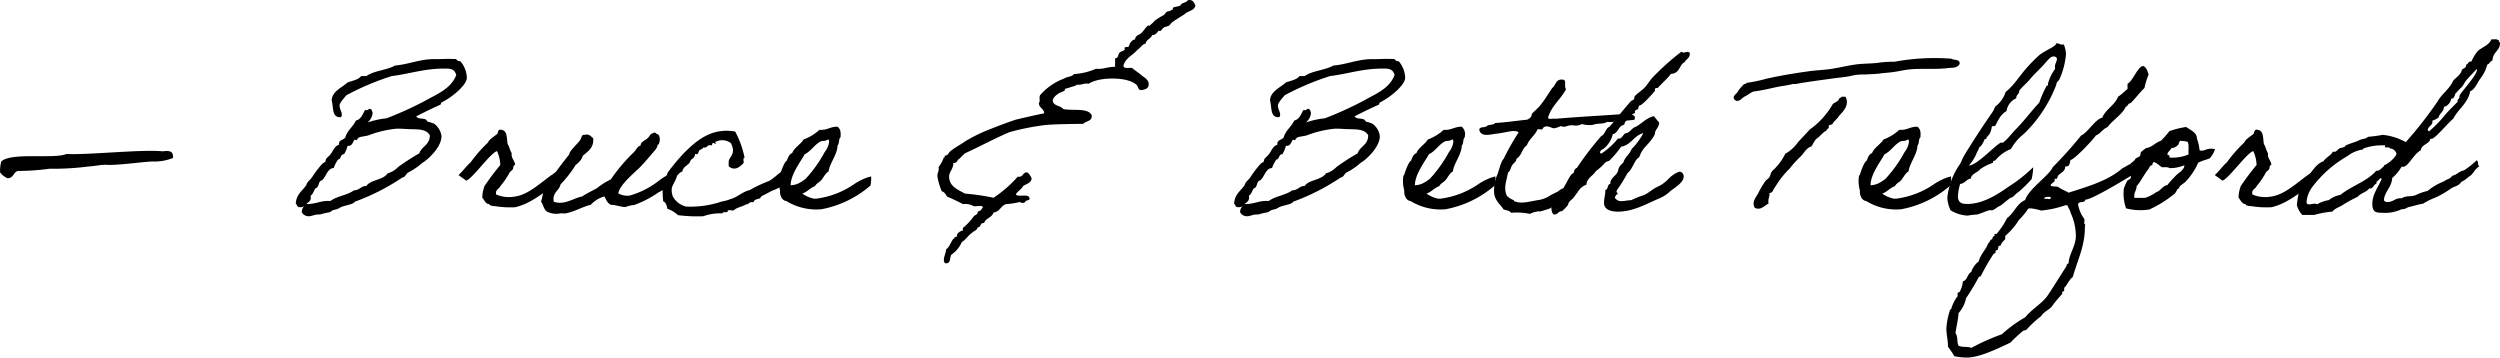
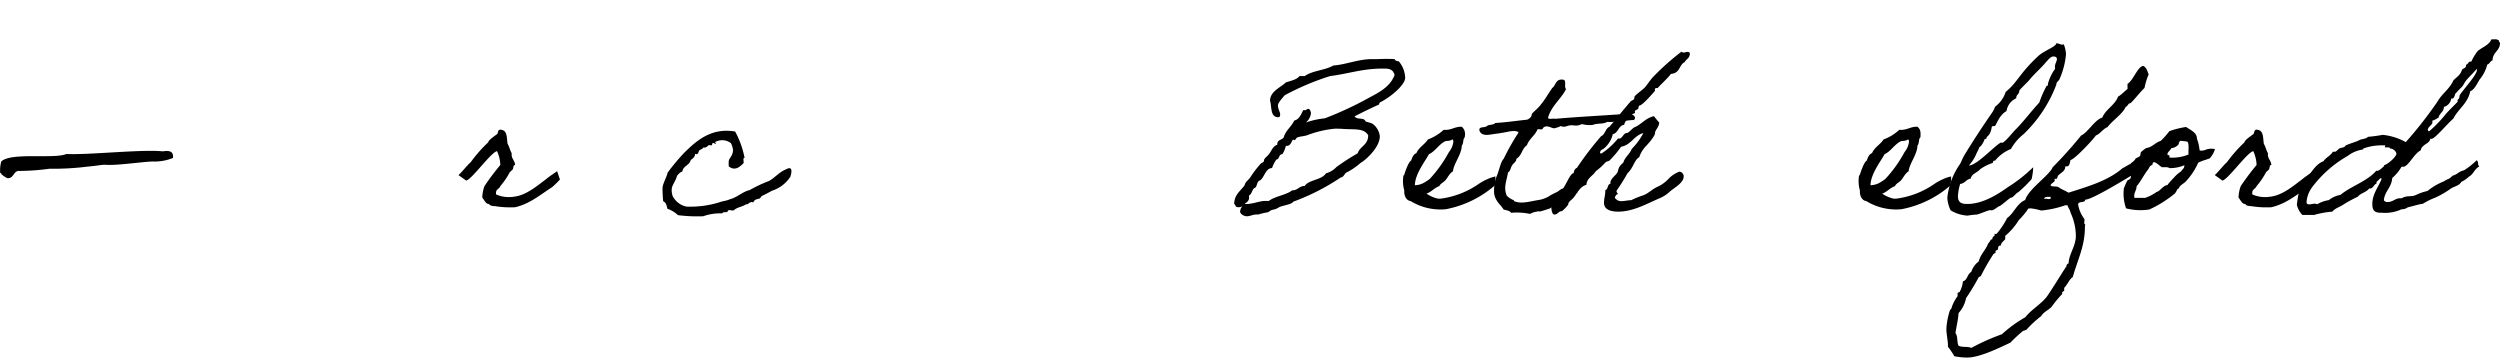
<svg xmlns="http://www.w3.org/2000/svg" width="317.861" height="45.466" viewBox="0 0 317.861 45.466">
  <g id="signature" transform="translate(225.422 610.161)">
    <path id="Path_1073" data-name="Path 1073" d="M-203.428-590.078a6.2,6.2,0,0,1-2.631.448c-1.371.056-4.533.532-5.961.42-.391-.028-1.342.168-2.21.224a34.671,34.671,0,0,1-4.9.279,29.585,29.585,0,0,1-4,.28c-.616.14-.56.952-1.344.924a3,3,0,0,1-.783-.532c.027-.111-.057-.111-.14-.111a4.124,4.124,0,0,1,.14-1.484c1.232-1.2,6.744-.28,8.283-.952,2.8.141,9.571-.615,12.257-.335C-203.82-591.057-203.344-590.889-203.428-590.078Z" />
-     <path id="Path_1074" data-name="Path 1074" d="M-187.811-584.229c.029-1.231.84-1.651,1.343-2.407.084-.447.532-.643.784-1.091a13.08,13.08,0,0,1,1.232-1.6c.084-.112.307-.168.391-.28.084-.14.029-.28.14-.392.168-.2.364-.336.532-.559.336-.42.476-1.008,1.064-1.2v-.084c0-.559.559-.5.811-.839.252-.924.98-1.343,1.343-2.155.784-.14,1.035-1.315,1.2-1.343a.311.311,0,0,0,.141.028c.223,0,.252-.168.447-.168.252,0,.336.476.336.588a1.831,1.831,0,0,1-.644,1.147,10.134,10.134,0,0,1,2.407-.532,44.446,44.446,0,0,0,4.981-2.267c1.484-.839,3.246-1.511,3.89-3.246-.224-.867-.951-.811-1.567-.811-2.518,0-4.366.671-6.632.951a33.307,33.307,0,0,0-5.765,2.435c-.336.391-.867.979-.867,1.287,0,.5.279.811.279,1.147,0,.14,0,.364-.224.364-1.063,0-.811-1.287-1.063-2.127.056-1.175,1.259-1.595,2.015-2.294.616-.224,1.371-.336,1.735-.812h.672c.951-.7,2.574-.727,3.638-1.343,1.594-.112,3.162-.812,4.9-.812h.531c.365,0,.756-.028,1.176-.028.363,0,.756,0,1.175.028.084.2.28.252.532.28a3.379,3.379,0,0,1,.812,2.1c0,.868-1.763,2.407-3.219,3.134-.056.028-.084.252-.14.28-.9.392-2.1.979-3.078,1.483.28.392.756.2,1.2.392.084.028.2.252.252.28a5.558,5.558,0,0,1,.812.252,2.308,2.308,0,0,1,.951,1.595c0,1.539-2.043,3.218-2.435,3.386a8.3,8.3,0,0,1-1.734,1.2c-.364.14-.364.616-.812.672a27.954,27.954,0,0,1-6.045,3.078c-.112.308-1.063.42-1.735.672-.615.392-.672.252-1.063.42-.084.028-.364.251-.42.251a8.5,8.5,0,0,0-1.2.28h-.224c-.5,0-.812.224-1.232.224-.475,0-.867-.363-.867-.588a1.086,1.086,0,0,1,.308-.7.944.944,0,0,1-.476.14C-187.755-583.809-187.559-584.089-187.811-584.229Zm13.825-9.542c-.42-.029-.728-.029-1.007-.029a13.372,13.372,0,0,0-3.555.84c-.447.14-.923.14-1.231.28-.168.056-.224.336-.364.336a.246.246,0,0,1-.168-.084c-.252.252-.28.811-.811.811h-.112a3.544,3.544,0,0,1-.448,1.064c-.5,0-.336.643-.756.671a4.5,4.5,0,0,0-.559,1.091c-.868,0-1.008,1.372-1.6,1.6-.391.168-.251.867-.671.951-.28.252-.308.784-.672.952a.93.93,0,0,1,.029.251c0,.477-.336.588-.561.812h.168c1.008,0,1.6-.392,2.575-.392h.336c.812-.615,2.155-.727,2.966-1.343.728,0,.868-.559,1.6-.559.447-.784,2.126-.728,2.686-1.6a2.941,2.941,0,0,0,1.343-.811,29.169,29.169,0,0,1,2.687-1.735c.307-.924,1.343-1.036,1.343-2.3C-171.328-593.912-172.587-593.66-173.986-593.771Z" />
    <path id="Path_1075" data-name="Path 1075" d="M-154.592-588.4c0-.029.364,1.063.364,1.063a11.177,11.177,0,0,1-1.007.98c-1.455.923-2.827,2.126-4.7,2.546a11.907,11.907,0,0,1-2.546-.14,1.521,1.521,0,0,1-.672-.14c-.056-.028,0-.112-.14-.14-.364,0-.559-.5-.811-.812a4.64,4.64,0,0,1,.279-1.455,32.2,32.2,0,0,1,2.015-2.686,4.533,4.533,0,0,0-.419-1.763c-.812.2-3.135,3.526-3.918,3.75,0,0-1.008-.728-.98-.7.42-.364,1.176-1.343,1.539-1.623a17.889,17.889,0,0,1,2.239-2.546c.028-.309.923-.868,1.148-1.064.14-.168.027-.7.643-.5.644.168.56,1.036.671,1.763.225.336.309.84.533,1.2-.113.644.419.923.419,1.483-.251,0-.2.391-.28.532-.112.168-.307.279-.391.391a9.754,9.754,0,0,1-1.2,1.763c-.14.392-.671.392-.532,1.064a4.06,4.06,0,0,0,2.267.28c1.567-.168,2.995-1.428,4.058-2.211C-155.6-587.727-154.592-588.371-154.592-588.4Z" />
-     <path id="Path_1076" data-name="Path 1076" d="M-140.264-588.091a8.841,8.841,0,0,1,.477,1.2s-1.764,1.175-1.848,1.147a13.375,13.375,0,0,1-3.162,1.651,3.839,3.839,0,0,0-1.091.252c-.616,0-1.259-.28-1.875-.28-.42-.2-.588-.644-.811-1.063a3.651,3.651,0,0,0-1.736,1.063c-1.007.224-2.1.9-3.218,1.092-.224.027-.476-.029-.671,0a2.586,2.586,0,0,1-1.484-.141c-.588-.167-.616-.923-.951-1.343.167-.5.224-1.119.419-1.623a50.731,50.731,0,0,1,3.191-4.421c-.056-.42,1.371-1.6,1.427-1.931.14-.2.112-.588.532-.532.616-.14.755.224,1.063.42.112,1.287-.7,1.679-1.343,2.266-.084.5-.588.9-.9,1.176a14.938,14.938,0,0,1-1.9,2.435c-.168.839-1.091,1.007-.867,2.21,1.371.476,2.462-.448,3.61-.671.616-.42,1.259-.7,1.9-1.064a7.931,7.931,0,0,1,1.735-1.091,22.207,22.207,0,0,1,2.994-3.526c.252-.28.392-.672.812-.812,0-.391.308-.475.531-.671a1.556,1.556,0,0,0,.672-.672c.14-.084.615-.5.812-.112.559.056.448,1.036.252,1.343-.056.056-.113-.027-.14.112,0,.224-.112.308-.252.56-.672.756-1.315,1.567-2.015,2.267s-2.491,2.127-2.715,3.274a2.346,2.346,0,0,0,1.456.28,10.668,10.668,0,0,0,3.721-1.9C-141.215-587.531-140.348-588.035-140.264-588.091Z" />
    <path id="Path_1077" data-name="Path 1077" d="M-124.927-587.7a4.353,4.353,0,0,1-2.35,1.791c-.392.224-.869.476-1.287.672-.057.028-.225.308-.252.308-.281.083-.728.112-.812.5-.56-.168-.532.28-.952.252-.447.308-1.148.364-1.539.756-.224.084-.783-.168-.783.14-.084.223-.644-.028-.672.252a6.358,6.358,0,0,0-2.435.363,19.388,19.388,0,0,1-3.218-.14,3.6,3.6,0,0,0-1.343-.811c-.084-.392-.168-.812-.532-.951a17.173,17.173,0,0,1-.084-1.736c.056-.559.532-1.343.644-1.9a26.8,26.8,0,0,1,2.127-2.546c1.511-1.483,3.414-3.218,6.464-2.687a11.6,11.6,0,0,1,1.2,3.358c-.279-.027-.056.476-.14.672-.363.336-1.035,1.092-1.875.392a5.8,5.8,0,0,1,0-.672c.084-.448.588-.728.533-1.483a2.554,2.554,0,0,0-.252-.784,1.818,1.818,0,0,0-2.016-.139c.141.28.141.28-.14.139s-.195.224-.279.252c-.084.056-.28-.028-.393,0-.168.112-.335.392-.67.28-.084.2-.365.252-.533.392-.111.112-.084.644-.531.42,0,.447-.309.588-.56.811-.14.672-.952.7-1.063,1.455-.336.084-.477.336-.672.532-.28,1.092-.951,1.231-.559,2.575a2.583,2.583,0,0,0,1.734,1.343,12.579,12.579,0,0,0,4.17-.532c.42-.168.979-.2,1.344-.391.951-.225,1.594-.952,2.546-1.176a17.471,17.471,0,0,1,2.435-1.147c.755-.392,1.343-1.175,2.183-1.484C-125.011-588.9-124.563-588.9-124.927-587.7Z" />
-     <path id="Path_1078" data-name="Path 1078" d="M-114.739-586.58a13.223,13.223,0,0,1-6.24,3.023,7.266,7.266,0,0,1-4.451-1.036c-.643-.084-.867-.839-.811-1.343a4.309,4.309,0,0,1-.112-1.9s.112-.056.112-.14c.084-.28.532-1.623.868-1.763.14-.392.279-.811.671-.951.308-.756,1.063-1.092,1.456-1.735a6.113,6.113,0,0,0,2.015-1.232c.979.084,1.371-.42,2.294-.391.392.307.419.671.392,1.2,0,.224-.057.168-.112.28-.112.2-.056.672-.28.923,0,1.092-1.036,2.3-1.12,3.274-.391.2-.671.784-.922,1.092s-.644.42-.812.783c-.644.225-.98.728-1.623.952a3.985,3.985,0,0,0,1.482.644h.281a10.943,10.943,0,0,0,4.869-1.875,6.7,6.7,0,0,1,1.063-.588,4.758,4.758,0,0,1,1.064-.364A5.669,5.669,0,0,1-114.739-586.58Zm-6.353-5.6c-.811.447-1.259,1.287-2.014,1.623-.5.923-1.764,2.518-1.791,3.946a2.466,2.466,0,0,0,1.09-.28,5.752,5.752,0,0,0,.812-.532,16.544,16.544,0,0,0,2.435-3.414,2.528,2.528,0,0,0,.56-1.343c-.028-.084-.028-.252-.141-.252C-120.5-592.176-120.868-592.289-121.092-592.176Z" />
-     <path id="Path_1079" data-name="Path 1079" d="M-73.434-609.471c-.112.7-.952.672-1.343,1.092-.532.363-1.064.643-1.623,1.063-.168.14-.252.308-.392.42-.2.112-.476.112-.672.251-.168.112-.252.308-.42.42-.027.028-.223-.056-.251,0-.14.168-.392.56-.812.532-.14.476-.728.532-.812,1.064-.5.139-.671.587-1.062.811-.561.7-1.512,1.007-1.764,2.015.028.42.672.224,1.092.28.363.308.811.587,1.2.923.364.308.951.56.924,1.2-.029.475-.393.587-.784.671-.532.112-.532-.28-.671-.531-.9-1.148-4.758-1.2-6.185-.252-.644-.112-.868.2-1.483.112-.281.251-.756.251-1.064.419a2.331,2.331,0,0,0-.42.112c-.055.056-.084.252-.139.28a6.736,6.736,0,0,0-.672.28c-.308.224-.728.5-.783.923.055.728.979.616,1.342,1.092,1.2.252,3.135-.2,3.611.783.084.812-.728.7-1.064,1.092-1.567.028-3.162.028-4.7.14a30.964,30.964,0,0,0-4.7.923c-1.959.84-3.75,1.819-5.652,2.687a7.472,7.472,0,0,0-.672.671c-.336.112-.281.616-.812.56.029.756-.532,1.091-.532,1.735.028,1.231,1.036,1.623,2.016,2.155a29.16,29.16,0,0,1,3.637.532,15.659,15.659,0,0,0,3.078-2.687c.756.14.56-.615,1.232-.531a1.781,1.781,0,0,1,.532.783c-.084.588-.7.672-1.092.951-.223.448-.7.644-.924,1.064.336.391,1.568-.14,1.736.42.112.448-.5.223-.532.532a.512.512,0,0,1-.671,0,10.694,10.694,0,0,1-1.764.279c-.7.2-.783.98-1.6,1.064-.2.671-1.008.7-1.2,1.343-.559-.084-.336.56-.811.531-.057.392-.476.449-.672.672-.531.336-.812.9-1.343,1.2a3.67,3.67,0,0,1-1.344,1.624c-.223.391-.028,1.231-.811,1.063-.365-.531.139-1.119.139-1.735.449-.308.588-.9.924-1.343.084-.084.14.028.14-.14.028-.168.2-.028.28-.14s.027-.28.14-.392a1.036,1.036,0,0,1,.672-.392c-.029-.2-.029-.391.111-.42a7.976,7.976,0,0,0,1.231-1.342c.141-.252.588-.2.533-.672.391,0,.5-.308.671-.532-.14-.308-.839-.056-1.2-.14a2.143,2.143,0,0,0-1.342-.252,22.2,22.2,0,0,0-2.015-.951c-.2-.28-.309-.588-.672-.672a7.3,7.3,0,0,1-.559-1.875c-.057-.531.252-.672.139-1.2a4.8,4.8,0,0,0,.672-1.232c.14,0,.111-.139.14-.251.364.055.475-.364.672-.532.559-.476,1.315-.84,2.014-1.343a20.9,20.9,0,0,1,3.078-1.484c1.064-.42,2.156-.839,3.246-1.2,1.176-.28,2.408-.56,3.611-.811-.029-.644-.7-.644-.672-1.344.224-.224-.027-.5.14-.951a7.6,7.6,0,0,1,3.079-2.127c.363-.252.979-.2,1.231-.56a8.4,8.4,0,0,0,2.8-.671c.979.083,1.512-.28,2.435-.252v-1.092c.391.056.391-.5.532-.671.168-.2.475-.224.671-.392.056-.028-.028-.224,0-.28.112-.112.392-.056.532-.14.14-.448.336-.811.811-.923.029-.532.532-.532.812-.812s.5-.672.811-.923c.029-.056.224.028.252,0a1.351,1.351,0,0,1,.28-.28c.14-.112.252-.28.392-.392a8.857,8.857,0,0,1,1.091-.672c.141-.112.252-.335.392-.419.2-.14.476,0,.532-.252.28.14.2-.252.28-.28.251-.14.615-.112.923-.28.14-.392.756-.308.951-.672C-73.741-610.254-73.63-609.835-73.434-609.471Z" />
    <path id="Path_1080" data-name="Path 1080" d="M-68.506-584.229c.028-1.231.84-1.651,1.343-2.407.084-.447.532-.643.784-1.091a13.079,13.079,0,0,1,1.232-1.6c.084-.112.307-.168.391-.28.084-.14.028-.28.14-.392.168-.2.364-.336.532-.559.336-.42.476-1.008,1.063-1.2v-.084c0-.559.56-.5.812-.839.252-.924.98-1.343,1.343-2.155.784-.14,1.035-1.315,1.2-1.343a.309.309,0,0,0,.141.028c.223,0,.251-.168.447-.168.252,0,.336.476.336.588a1.835,1.835,0,0,1-.644,1.147,10.136,10.136,0,0,1,2.406-.532,44.461,44.461,0,0,0,4.982-2.267c1.483-.839,3.246-1.511,3.89-3.246-.224-.867-.952-.811-1.567-.811-2.518,0-4.366.671-6.633.951a33.264,33.264,0,0,0-5.764,2.435c-.336.391-.868.979-.868,1.287,0,.5.28.811.28,1.147,0,.14,0,.364-.224.364-1.063,0-.811-1.287-1.063-2.127.055-1.175,1.258-1.595,2.014-2.294.617-.224,1.371-.336,1.736-.812h.672c.951-.7,2.574-.727,3.637-1.343,1.595-.112,3.162-.812,4.9-.812h.531c.364,0,.756-.028,1.176-.028.363,0,.756,0,1.175.028.084.2.28.252.532.28a3.378,3.378,0,0,1,.811,2.1c0,.868-1.762,2.407-3.218,3.134-.056.028-.084.252-.14.28-.9.392-2.1.979-3.078,1.483.28.392.756.2,1.2.392.084.028.2.252.252.28a5.5,5.5,0,0,1,.811.252,2.31,2.31,0,0,1,.952,1.595c0,1.539-2.043,3.218-2.435,3.386a8.3,8.3,0,0,1-1.734,1.2c-.365.14-.365.616-.812.672a27.954,27.954,0,0,1-6.045,3.078c-.112.308-1.063.42-1.735.672-.615.392-.672.252-1.064.42-.084.028-.363.251-.42.251a8.564,8.564,0,0,0-1.2.28h-.223c-.5,0-.812.224-1.232.224-.475,0-.867-.363-.867-.588a1.086,1.086,0,0,1,.308-.7.944.944,0,0,1-.476.14C-68.45-583.809-68.254-584.089-68.506-584.229Zm13.824-9.542c-.42-.029-.727-.029-1.006-.029a13.363,13.363,0,0,0-3.555.84c-.447.14-.923.14-1.232.28-.168.056-.223.336-.363.336a.244.244,0,0,1-.168-.084c-.252.252-.28.811-.811.811h-.113a3.521,3.521,0,0,1-.447,1.064c-.5,0-.336.643-.756.671a4.467,4.467,0,0,0-.559,1.091c-.869,0-1.008,1.372-1.6,1.6-.392.168-.251.867-.671.951-.28.252-.309.784-.672.952a.962.962,0,0,1,.028.251c0,.477-.335.588-.56.812H-67c1.008,0,1.6-.392,2.575-.392h.336c.812-.615,2.154-.727,2.966-1.343.727,0,.868-.559,1.6-.559.447-.784,2.126-.728,2.686-1.6a2.941,2.941,0,0,0,1.343-.811,29.153,29.153,0,0,1,2.686-1.735c.308-.924,1.344-1.036,1.344-2.3C-52.023-593.912-53.282-593.66-54.682-593.771Z" />
    <path id="Path_1081" data-name="Path 1081" d="M-35.371-586.58a13.223,13.223,0,0,1-6.24,3.023,7.266,7.266,0,0,1-4.451-1.036c-.643-.084-.867-.839-.811-1.343a4.324,4.324,0,0,1-.111-1.9s.111-.056.111-.14c.084-.28.532-1.623.868-1.763.14-.392.279-.811.671-.951.309-.756,1.063-1.092,1.456-1.735a6.113,6.113,0,0,0,2.015-1.232c.979.084,1.371-.42,2.295-.391a1.225,1.225,0,0,1,.391,1.2c0,.224-.056.168-.112.28-.111.2-.056.672-.279.923,0,1.092-1.036,2.3-1.12,3.274-.392.2-.671.784-.923,1.092s-.644.42-.812.783c-.643.225-.979.728-1.623.952a3.982,3.982,0,0,0,1.483.644h.28a10.943,10.943,0,0,0,4.869-1.875,6.7,6.7,0,0,1,1.063-.588,4.775,4.775,0,0,1,1.064-.364A5.669,5.669,0,0,1-35.371-586.58Zm-6.353-5.6c-.811.447-1.258,1.287-2.014,1.623-.5.923-1.764,2.518-1.791,3.946a2.467,2.467,0,0,0,1.091-.28,5.8,5.8,0,0,0,.811-.532,16.587,16.587,0,0,0,2.436-3.414,2.527,2.527,0,0,0,.559-1.343c-.028-.084-.028-.252-.14-.252C-41.136-592.176-41.5-592.289-41.724-592.176Z" />
    <path id="Path_1082" data-name="Path 1082" d="M-24.849-585.684c-.671.308-.979.672-1.426.9a7.6,7.6,0,0,1-1.2.7,2.65,2.65,0,0,0-.587.252c-.168.056-.2.168-.532.252-.168.056-.672.224-.923.28-.42.112.027-.084-.56.055a2.381,2.381,0,0,0-.812.28,8.2,8.2,0,0,0-2.407-.139c-.168-.28-.588-.308-.951-.42-.336-.56-1.063-1.064-1.2-2.015a5.154,5.154,0,0,1,.279-2.127c.336-.7.532-1.931.924-2.295a29.856,29.856,0,0,1,1.9-3.358c-.2-.224-.672-.2-1.091-.14-.308.056-.98.2-1.6.28-.868.084-2.016.5-2.295-.42-.057-.531.7-.279.951-.531.252-.224.867-.112,1.064-.392,1.4-.084,2.686-.28,4.029-.42a.958.958,0,0,0,.532-.392c.084-.112.056-.28.14-.391.2-.252.784-.7,1.063-1.092.56-.672.98-1.427,1.484-2.155.475-.335.42-1.175,1.342-1.063.561,0,.113.951.42,1.2-.671,1.316-1.846,2.1-2.294,3.638.056.28.671.056.952.14,3.106-.28,6.408-.42,9.514-.671.336.168.812.391.476.811-.7.056-1.287.14-1.259.112-.784-.028-1.288.224-2.155.14-.588.336-1.119.112-1.875.392a3.872,3.872,0,0,1-1.343-.112c-.924.42-.98-.028-1.9.252a.957.957,0,0,1-.784,0,3.519,3.519,0,0,1-.811.28c-.336.055-1.008-.56-1.484,0,.028.279-.475.055-.671.139-.308.784-1.036,1.176-1.344,2.015-.671.476-.615,1.287-1.343,1.735.028.364-.364.532-.531.812-.2.28-.2.727-.532.924-.168,1.063-.616,1.93-.14,2.966a2.723,2.723,0,0,0,.811.532c.112.027.084.111.112.139.9.42,2.127,0,3.106-.139a3.726,3.726,0,0,0,1.539-.616c.029-.028.756-.392.784-.392.224-.112.392-.308.644-.42a8.185,8.185,0,0,1,.812-.14c.139-.307.643-.223,1.035-.28C-24.568-586.244-25.1-585.992-24.849-585.684Z" />
    <path id="Path_1083" data-name="Path 1083" d="M-16.48-593.24c-1.2.308-1.54,1.511-2.827,1.735a13.324,13.324,0,0,1-1.483,1.763c-.112.084-.336.084-.532.252a7.478,7.478,0,0,1-1.2,1.092c-.364.615-1.12.839-1.2,1.734-.811.225-1.147,1.036-1.623,1.623-.2.252-.671.532-.671.812,0,.2-.784.924-.84.924-.448,0-.476.419-.951.419-.252,0-.364-.559-.364-.839,0-.952.951-1.483,1.343-2.267.56-.7,1.035-2.127,1.483-2.154.056-.309.14-.561.42-.672a39.414,39.414,0,0,1,3.078-4.03c.532-.224.532-.98,1.064-1.2.84-.98,1.567-1.931,2.686-3.219.112-.112.336-.167.42-.279s.028-.28.112-.392c.364-.392.868-.7,1.231-1.064.392-.419.672-.923,1.064-1.343a31.914,31.914,0,0,1,3.637-3.246.457.457,0,0,0,.281.112c.168,0,.336-.084.475-.084.113,0,.308.028.308.224,0,.587-.476.7-.671,1.091-.7.308-.532,1.4-1.735,1.483-.365.532-1.679,1.707-1.679,1.819-.028,0-.084-.028-.112-.028-.056,0-.252.028-.252.168,0,.056.028.14.028.168s-1.6,1.9-1.987,1.9c-.112,0-.112.336-.168.42-.084.084-.42.2-.42.28,0,.056.028.14.028.2,0,.139-.7.168-.7.615,0,.056.027.084.027.112a1.043,1.043,0,0,0-.7.812c-.756.112-.728,1.035-1.455,1.2a3.339,3.339,0,0,1-1.2,1.875c-.251.112-.419.2-.419.532a.561.561,0,0,0,.168.056,9.129,9.129,0,0,0,2.126-1.931.252.252,0,0,0,.14.028c.392,0,.532-.672.923-.7s.728-.7,1.2-.811c.784-.42,1.315-1.12,2.294-1.344a9.77,9.77,0,0,0,.672.812c-.027.616-.531.951-.531,1.315,0,.476-1.12,1.651-1.232,1.763a3.775,3.775,0,0,0-.784,1.343c-.615.308-.727,1.344-1.482,2.016a23.509,23.509,0,0,1-1.344,2.154.5.5,0,0,0-.056.14c0,.168.168.28.168.336,0,.028-.028.056-.112.056a1.11,1.11,0,0,0-.279.419.932.932,0,0,0,.9.448c.392,0,.728-.112,1.175-.112a12.3,12.3,0,0,1,1.512-.615c.643-.2,1.175-.812,1.9-1.119a4.342,4.342,0,0,0,1.316-.952,3.658,3.658,0,0,1,1.427-.952.613.613,0,0,1,.532.616c0,.811-1.148,1.4-1.736,1.9a4.249,4.249,0,0,1-1.315.867c-1.595.672-3.33,1.707-5.289,1.707-.867,0-1.791-.223-1.791-1.119,0-.588.168-.923.168-1.623.392-.084.224-.756.672-.811a.171.171,0,0,1-.028-.113c0-.5.615-.895.839-1.23.28-.448,0-.645.812-1.344.2-.728.811-1.063,1.063-1.735A8.225,8.225,0,0,0-16.48-593.24Z" />
-     <path id="Path_1084" data-name="Path 1084" d="M23.734-602.027c-.336.588-.979.448-1.595.532-1.259.167-3.078.028-4.562.14-.839.056-1.734.308-2.574.391-.448.056-.9.084-1.344.14-.615.084-1.175.084-2.014.14a1.838,1.838,0,0,0-.392,0,6.227,6.227,0,0,0-1.2.14c-.476.14-1.848.28-2.687.392-1.539.224-3.022.392-4.45.672-.111.027-.279-.028-.392,0a13,13,0,0,1-1.483.279c-.979.168-2.267.532-3.5.672-.447.168-.755.476-1.2.672-.308.2-.728.783-1.2.392-.42-.476.252-.728.391-1.064a5.388,5.388,0,0,1,.812-.951c.168.027.252-.028.28-.14a20.589,20.589,0,0,0,2.546-.532c1.6-.364,3.387-.672,5.233-.924.869-.139,1.792-.168,2.687-.279,1.315-.168,2.659-.56,4.03-.672.728-.056,1.427-.056,2.155-.14a13.707,13.707,0,0,1,2.155-.14,28.107,28.107,0,0,1,7.248-.392C23.007-602.475,23.818-602.671,23.734-602.027Zm-14.5,4.17c.532,1.091-.336,1.875-.811,2.406-.225.364-.56.616-.812.952-.028.28-.476.112-.532.392.112.363-.252.279-.252.531-.56.28-.839.784-1.343,1.092a5.116,5.116,0,0,0-.559.923c-.728.224-.98.9-1.455,1.343a13.207,13.207,0,0,0-1.344,1.484,11.616,11.616,0,0,0-1.9,2.434c-.224.2-.2.672-.671.672.055.532-.225.728-.113,1.343-.475.224-1.035.952-1.762.532-.449-.811.307-1.455.531-2.015a10.807,10.807,0,0,1,.811-1.343c.168-.224.42-.336.533-.532.111-.168.168-.532.279-.671.14-.225.392-.364.532-.56a7.032,7.032,0,0,0,1.2-1.735,4.867,4.867,0,0,0,1.623-1.483c.5-.532,1.008-1.064,1.484-1.6a9.942,9.942,0,0,0,2.938-3.247c.28-.224.671-.308.812-.671.027-.141.279-.084.279-.252Z" />
    <path id="Path_1085" data-name="Path 1085" d="M22.56-586.58a13.222,13.222,0,0,1-6.241,3.023,7.264,7.264,0,0,1-4.45-1.036c-.643-.084-.867-.839-.811-1.343a4.309,4.309,0,0,1-.112-1.9s.112-.056.112-.14c.084-.28.532-1.623.868-1.763.139-.392.279-.811.671-.951.308-.756,1.063-1.092,1.456-1.735a6.1,6.1,0,0,0,2.014-1.232c.98.084,1.371-.42,2.3-.391.392.307.419.671.392,1.2,0,.224-.057.168-.112.28-.112.2-.056.672-.28.923,0,1.092-1.036,2.3-1.12,3.274-.391.2-.671.784-.923,1.092s-.643.42-.811.783c-.644.225-.98.728-1.623.952a3.985,3.985,0,0,0,1.482.644h.28a10.942,10.942,0,0,0,4.87-1.875,6.7,6.7,0,0,1,1.063-.588,4.758,4.758,0,0,1,1.064-.364A5.669,5.669,0,0,1,22.56-586.58Zm-6.353-5.6c-.811.447-1.259,1.287-2.015,1.623-.5.923-1.763,2.518-1.791,3.946a2.467,2.467,0,0,0,1.091-.28,5.81,5.81,0,0,0,.812-.532,16.581,16.581,0,0,0,2.435-3.414,2.528,2.528,0,0,0,.56-1.343c-.028-.084-.028-.252-.141-.252C16.8-592.176,16.431-592.289,16.207-592.176Z" />
    <path id="Path_1086" data-name="Path 1086" d="M32.887-587.391a15.783,15.783,0,0,1-1.68,1.651c-.363.168-.644.728-1.007.728-.336.223-1.287,1.063-1.4,1.063-.168,0-.672.532-1.008.532-.056,0-.14-.028-.168-.028-.251,0-1.287.475-1.679.559a9.408,9.408,0,0,0-1.2.14,4.649,4.649,0,0,1-2.155-.671,4.1,4.1,0,0,1-.42-1.624,9.133,9.133,0,0,1,1.624-4.281c.167-.28.308-.728.531-1.092,1.092-1.791,2.3-3.637,3.5-5.373a3.143,3.143,0,0,0,.42-.811,3.768,3.768,0,0,0,1.343-1.875c1.539-1.259,1.707-2.295,4.143-4.562.754-.7,2.294-1.2,2.294-1.623.335,0,.448.168.755.168a.551.551,0,0,0,.2-.028,4.015,4.015,0,0,1,.279,1.232,9.828,9.828,0,0,1-.839,3.218c-.141.252-.392.336-.392.672a17.112,17.112,0,0,1-4.169,6.3,6.366,6.366,0,0,0-1.6,1.875,4.967,4.967,0,0,0-2.015,1.483c-.252,0-.252.084-.28.28a6.309,6.309,0,0,0-1.623.812c-.336.447-1.064.531-1.2,1.2-.588.084-.728.615-1.343.672a6.5,6.5,0,0,0-.28,1.567c0,.9.615.979,1.176.979,2.209,0,4.225-1.483,5.373-2.267a18.7,18.7,0,0,0,3.021-2.406A7.632,7.632,0,0,1,32.887-587.391Zm1.791-14.832c-.616.756-1.484,1.483-2.015,2.155-.309.392-1.344,1.315-1.344,1.455,0,.448-.391.448-.391.951a2.114,2.114,0,0,0-1.232,1.624c-.924.5-1.258,1.679-1.455,1.874-.112.084-.364-.027-.42.141-.168,1.175-.672,1.147-.672,1.427,0,.14-.279.084-.279.223,0,.113-.42.9-.616.9a4.533,4.533,0,0,1-.336.728,5.226,5.226,0,0,1-1.007,1.623c1.007,0,3.218-2.463,4.058-2.911.055,0,.139.028.168.028.307,0,1.315-1.287,1.651-1.623,1.091-1.091,2.015-2.35,3.078-3.5a13.33,13.33,0,0,1,.951-2.155c.168.084.14-.084.14-.2a5.474,5.474,0,0,1,.924-1.931.775.775,0,0,1-.028-.252c0-.42.251-.7.251-.98,0-.252-.223-.336-.419-.336C35.266-602.979,34.957-602.5,34.678-602.223Z" />
    <path id="Path_1087" data-name="Path 1087" d="M47.327-588.93c-1.008.643-6.856,4.282-7.612,4.141-.056.5-.783.141-.923.588a4.271,4.271,0,0,0,.812,1.9,2.817,2.817,0,0,1-.029.476c0,.084.029.2.14.2a1.463,1.463,0,0,0-.056.363c0,2.407-.9,4.058-1.539,6.325-.42.252-.7,1.007-1.092,1.371v.392l-.252.14v.252a14.738,14.738,0,0,0-1.342,1.623c-.42.448-1.008.643-1.344,1.2a13.9,13.9,0,0,0-1.875,1.735l-.419.14a16.709,16.709,0,0,0-1.6,1.483c-1.427.672-3.918,1.9-5.484,1.9a8.262,8.262,0,0,1-1.652-.168,9.053,9.053,0,0,0-.811-1.2v-.14c0-.7-.2-1.427-.2-2.154a8.991,8.991,0,0,1,.475-2.407l.141-.112a4.9,4.9,0,0,1,.811-1.623v-.42l.252-.112a3.276,3.276,0,0,0,.419-1.343c.588-.168.561-.952,1.064-1.2a2.711,2.711,0,0,1,.952-1.343c.224-.923.923-1.483,1.2-2.295.224-.139.224-.5.531-.531a.4.4,0,0,1,.281-.42v-.252h.252a9.728,9.728,0,0,0,1.342-2.015c.9-.644,1.232-1.847,2.3-2.294.42-1.4,3.051-3.107,3.5-4.17a52.221,52.221,0,0,0,3.611-4.03c.839-.364,1.791-2.071,2.686-2.267.42-1.063,1.623-1.6,2.015-2.686.336-.14,1.119-.952,1.2-.952v-.671c.7-.364,1.315-2.267,2.016-2.267.447.252.475.615.67,1.063a9.563,9.563,0,0,0-.531,1.735c-.616.588-1.119,1.288-1.735,1.9l-.279.112a.951.951,0,0,1-.393.42c-.363.868-1.679,1.707-2.294,2.546-.588.225-.9.84-1.483,1.064-.336.532-2.8,3.134-3.219,3.106-.111.392-.084.924-.671.812.027.643-.588.811-.924,1.2l-.14.392h-.28v.28c-.168.2-.42.307-.531.532.224.279.783.055,1.063.279.392.28.839.42,1.231.672,2.323-.756,5.01-1.483,6.885-3.135.363-.139.588-.363.951-.5.223-.252.559-.392.7-.727.783-.309,1.091-.924,2.015-.924h.139c-.055.224.056.336.056.531a.784.784,0,0,1-.056.252C48.362-590.05,47.438-589.126,47.327-588.93Zm-22.108,23a28.524,28.524,0,0,1,3.89-1.735,16.416,16.416,0,0,1,2.966-2.155c.784-.979,1.931-1.623,2.687-2.546.5-.644,2.407-3.778,2.547-3.918a.4.4,0,0,1,.279-.392c.028-1.147.924-2.211.924-3.47a7.08,7.08,0,0,0-.672-2.966c-.056-.364-.308-.616-.392-.952h-.279a12.6,12.6,0,0,1-3.079.672,7.13,7.13,0,0,0-1.343-.28l-.28.028a8.665,8.665,0,0,1-1.2,1.455,8.284,8.284,0,0,1-1.736,2.015v.42c-.195.251-.531.447-.559.811-.392,0-.308.28-.392.532l-.279.14v.252l-.252.14a28.062,28.062,0,0,0-1.623,2.826l-.252.112a27.506,27.506,0,0,1-1.623,2.687,3.957,3.957,0,0,1-.952,1.9c-.056.868-.28,1.707-.392,2.547.336.448.14,1.092.392,1.6C24.1-565.955,24.716-566.151,25.219-565.927Zm9.263-18.946a2.1,2.1,0,0,1,.587.028c.141,0,.252-.028.252-.2l-.027-.084H34.93C34.733-585.125,34.51-585.1,34.482-584.873Z" />
    <path id="Path_1088" data-name="Path 1088" d="M46.768-590.8a7.041,7.041,0,0,1,.671-.532c.812-.112,1.148-.7,1.875-.923a11.333,11.333,0,0,0,1.092-1.232,11.248,11.248,0,0,1,2.127-.531c.447.336,1.4.7,1.371,1.483a5.732,5.732,0,0,1,.336,1.455c.028.056.168.112.392.056a1.184,1.184,0,0,0,.42-.112A2.018,2.018,0,0,1,56.2-591.2a3.081,3.081,0,0,1-.672,1.176c-.056.027-.168.055-.391.139-.448.168-.168.028-.588.2-.448.168-.5.224-.5.252a8.3,8.3,0,0,1-1.623,2.407c-.168.168-.867.559-.783.811-.336.056-.225.308-.561.672a14.919,14.919,0,0,1-3.218,2.015,7.306,7.306,0,0,1-2.966-.14,5.526,5.526,0,0,1-.28-2.547,9.866,9.866,0,0,1,.42-.951c.056-.112.336-.168.392-.28.112-.168.055-.364.139-.532a6.518,6.518,0,0,1,.924-1.679A6.274,6.274,0,0,0,46.768-590.8Zm1.483,1.623c-.336.028-.392.336-.531.532-.56.7-.952,1.567-1.484,2.154,0,.588-.391.784-.28,1.484h1.372a5.5,5.5,0,0,0,1.343-.672c.112-.112.112-.056.28-.14.419-.252.671-.728,1.2-.812a8.426,8.426,0,0,1,.812-.923,4.274,4.274,0,0,1,.923-.812c.2-.336.42-.336.42-.783a4.69,4.69,0,0,1-1.9.363c-.2-.167-.588-.111-.952-.111-.363-.224-.615-.56-1.063-.672C48.363-589.406,48.195-589.406,48.251-589.182Zm3.358-2.687a1.261,1.261,0,0,1-.951.532c-.084.28-.756.672-.392.952.028-.224.2,0,.14.251a5.381,5.381,0,0,0,2.435-.391c-.057-.532.111-1.287-.14-1.623a5.213,5.213,0,0,0-.952-.112C51.722-592.092,51.554-592.092,51.609-591.869Z" />
    <path id="Path_1089" data-name="Path 1089" d="M68.708-588.4c0-.029.364,1.063.364,1.063a11.057,11.057,0,0,1-1.008.98c-1.455.923-2.826,2.126-4.7,2.546a11.921,11.921,0,0,1-2.547-.14,1.519,1.519,0,0,1-.671-.14c-.056-.028,0-.112-.14-.14-.364,0-.56-.5-.812-.812a4.668,4.668,0,0,1,.28-1.455,31.982,31.982,0,0,1,2.015-2.686,4.532,4.532,0,0,0-.42-1.763c-.811.2-3.134,3.526-3.918,3.75,0,0-1.007-.728-.979-.7.42-.364,1.176-1.343,1.539-1.623a17.828,17.828,0,0,1,2.239-2.546c.028-.309.923-.868,1.147-1.064.14-.168.028-.7.644-.5.644.168.56,1.036.671,1.763.225.336.309.84.532,1.2-.112.644.42.923.42,1.483-.252,0-.2.391-.28.532-.112.168-.308.279-.392.391a9.7,9.7,0,0,1-1.2,1.763c-.14.392-.672.392-.532,1.064a4.06,4.06,0,0,0,2.267.28c1.567-.168,3-1.428,4.058-2.211C67.7-587.727,68.708-588.371,68.708-588.4Z" />
    <path id="Path_1090" data-name="Path 1090" d="M89.809-589.014c-.7.448-.728.979-1.288,1.287a4.291,4.291,0,0,1-1.007.7c-.308.531-.9.531-1.4.895a11.07,11.07,0,0,1-1.959,1.12,8.423,8.423,0,0,0-1.511.755c-.616.084-1.148.28-1.791.42-.336.084-.364.28-.923.28a4.928,4.928,0,0,1-2.463.448c-.756,0-1.26-.057-1.26-1.12,0-1.259.756-2.126,1.176-3.162-.029-.084-.056-.112-.084-.112-.14,0-.392.392-.5.392-.056,0-.056.336-.112.336-.224,0-.392.588-.755.588a.166.166,0,0,1-.113-.029c-.336.5-1.09.588-1.455,1.064a17.619,17.619,0,0,0-1.762.951c-.5.364-1.092.476-1.484.951a11.519,11.519,0,0,0-2.323.42H67.31a2.8,2.8,0,0,1-.7-1.287,18.063,18.063,0,0,1,.42-2.322c1.008-1.008,1.763-2.827,2.967-3.219.308-.5.923-.7,1.2-1.231a.356.356,0,0,0,.168.028c.308,0,.447-.308.644-.42.279-.14.672-.084.811-.392.7-.307,1.259-.419,1.736-.671.307-.168.867-.14,1.09-.42a18.883,18.883,0,0,0,1.875-.252,7.562,7.562,0,0,1,2.939.924,52.122,52.122,0,0,0,4.03-5.15c.56-1.007,1.539-1.595,2.015-2.686.391-.42.923-.7,1.091-1.343.14-.224.532-.2.532-.588v-.084c.279-.028.252-.392.559-.392H88.8a5.9,5.9,0,0,1,.811-1.343c.587-.5,1.427-.728,1.735-1.483h.392a.793.793,0,0,1,.56.14v.084c0,.14.139.111.139.251,0,1.008-.9,1.092-.951,2.211-.308.084-.364.448-.672.532a4.759,4.759,0,0,1-.951,1.875c-.308.476-.727,1.4-1.2,1.483-.307,1.567-1.511,2.239-2.154,3.5-.812.7-2.351,2.575-2.771,2.575a.358.358,0,0,1-.168-.028c0,.644-1.119.728-1.2,1.483-.952.5-1.567,2.1-2.266,2.1a.351.351,0,0,1-.168-.028,5.589,5.589,0,0,1-1.2,1.455c-.084,1.231-.952,1.651-1.064,2.826a.5.5,0,0,0,.477.225c.7,0,.951-.477,1.594-.477h.2c.7-.419,1.2-.111,1.875-.447a6.34,6.34,0,0,1,1.4-.476,7.9,7.9,0,0,1,2.1-1.231c.615-.42.587-.168,1.063-.7.812-.251.671-.5,1.483-.7a9.667,9.667,0,0,0,1.623-1.288C89.809-589.378,89.5-589.322,89.809-589.014Zm-11.362-2.267c0-.252-.643-.056-.643-.2,0-.224.223-.2-.141-.2h-.335a6.8,6.8,0,0,0-2.239.392c-.028,0-.028.112-.112.14a4.155,4.155,0,0,0-1.9.811,14.84,14.84,0,0,0-4.561,4.03,3.7,3.7,0,0,0-.672,1.791c0,.336.168.336.364.336.224,0,.476-.084.671-.084a.568.568,0,0,1,.309.084,3.911,3.911,0,0,1,1.482-.532,3.316,3.316,0,0,1,1.483-.671c1.4-1.147,3.387-1.707,4.562-3.079.028,0,.056.028.084.028.392,0,.9-.7.9-.559a.3.3,0,0,0-.028-.14c.448-.112,1.6-1.063,1.6-1.511A.889.889,0,0,0,78.447-591.281Zm9.683-8.647c-.2.252-.308.559-.532.811-.084.084-.755.728-.671.728-.252,0-.225.756-.56.756h-.084a.06.06,0,0,0-.056.055,1.262,1.262,0,0,1-.923,1.008c0,.644-.56.783-.672,1.343a2.763,2.763,0,0,1-.812.42.547.547,0,0,1,.028.2c0,.336-.587.56-.587.979,0,.056.055.112.168.168a17.216,17.216,0,0,0,1.875-1.9c.475-.643,1.762-1.819,1.762-1.9,0-.028-.028-.112-.028-.167,0-.084.252-.112.252-.532,0-.308,2.211-2.6,2.211-3.3a.208.208,0,0,0-.028-.14C89.054-600.88,88.55-600.432,88.13-599.928Z" />
  </g>
</svg>